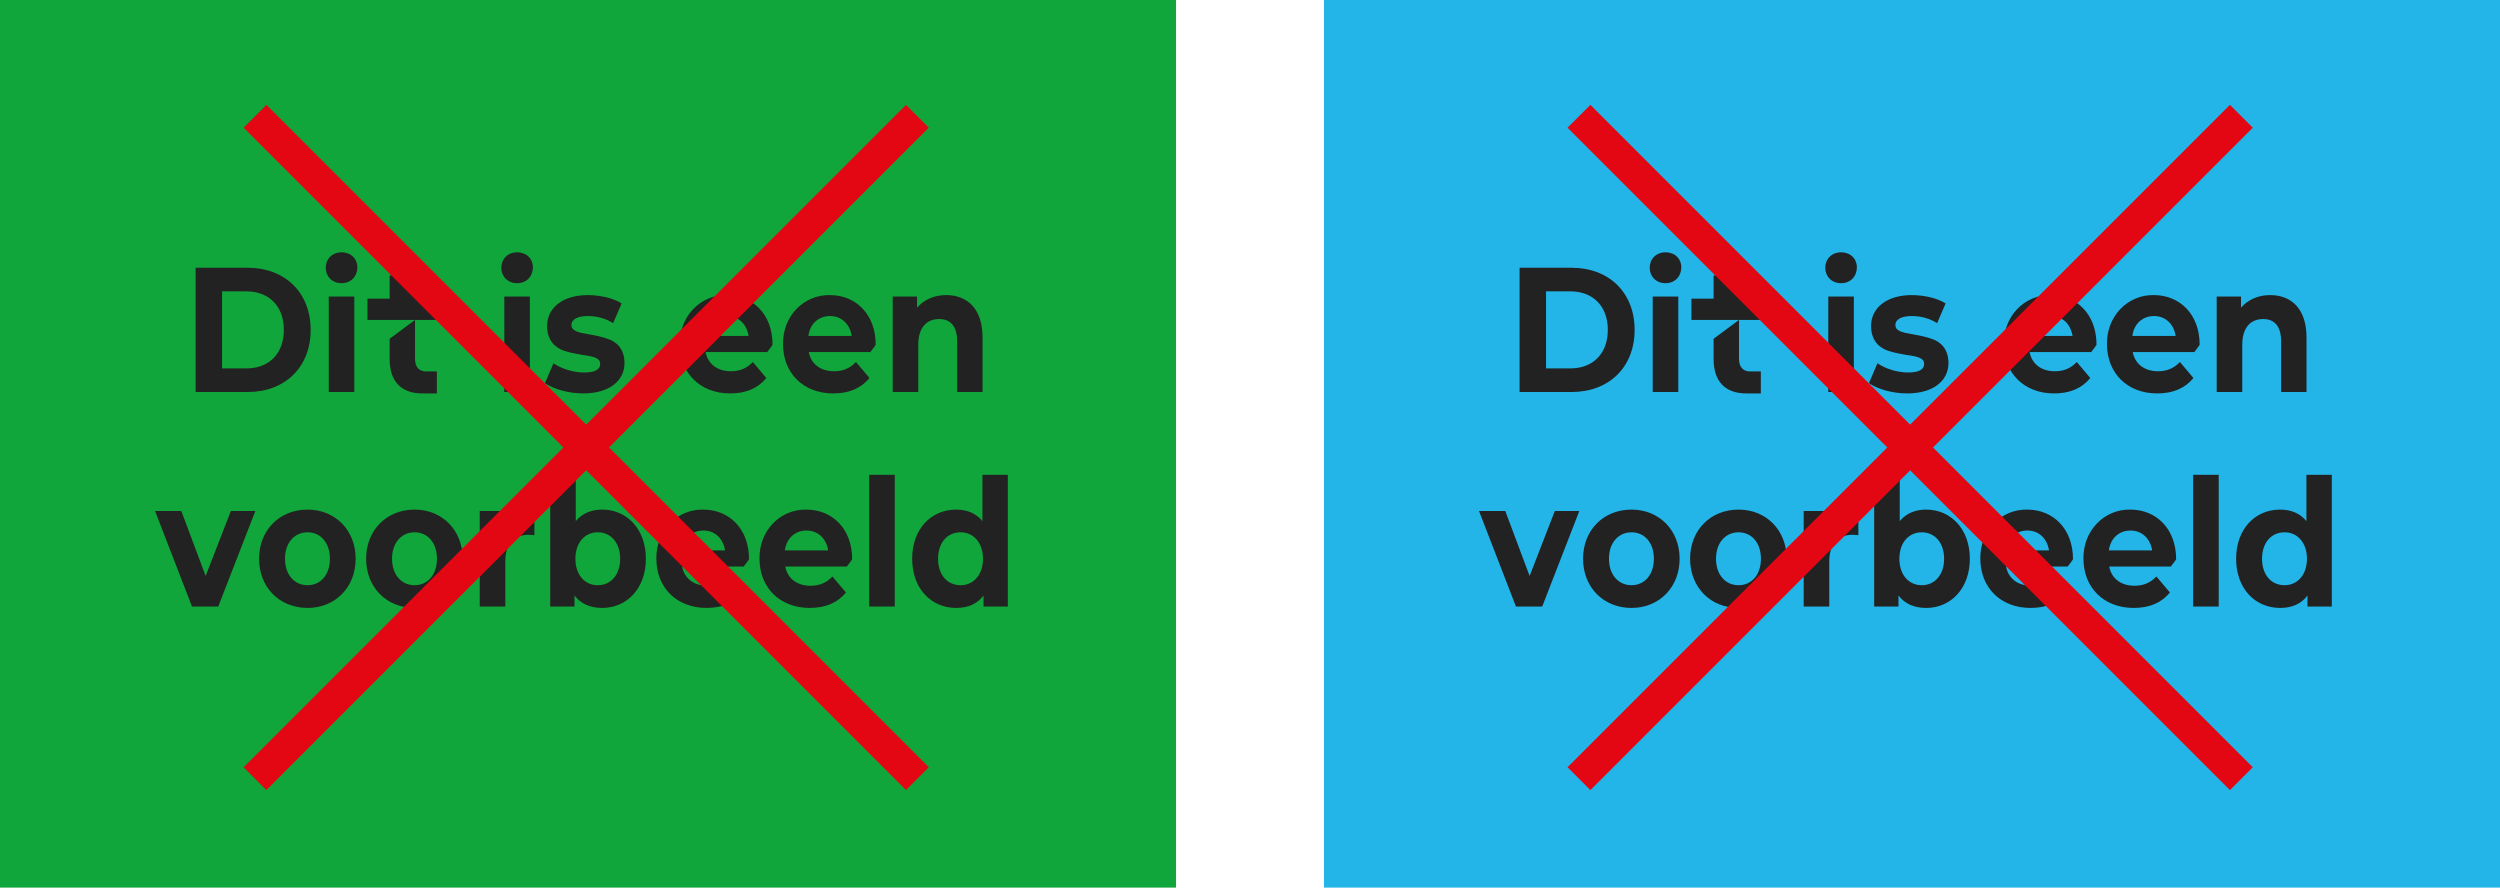
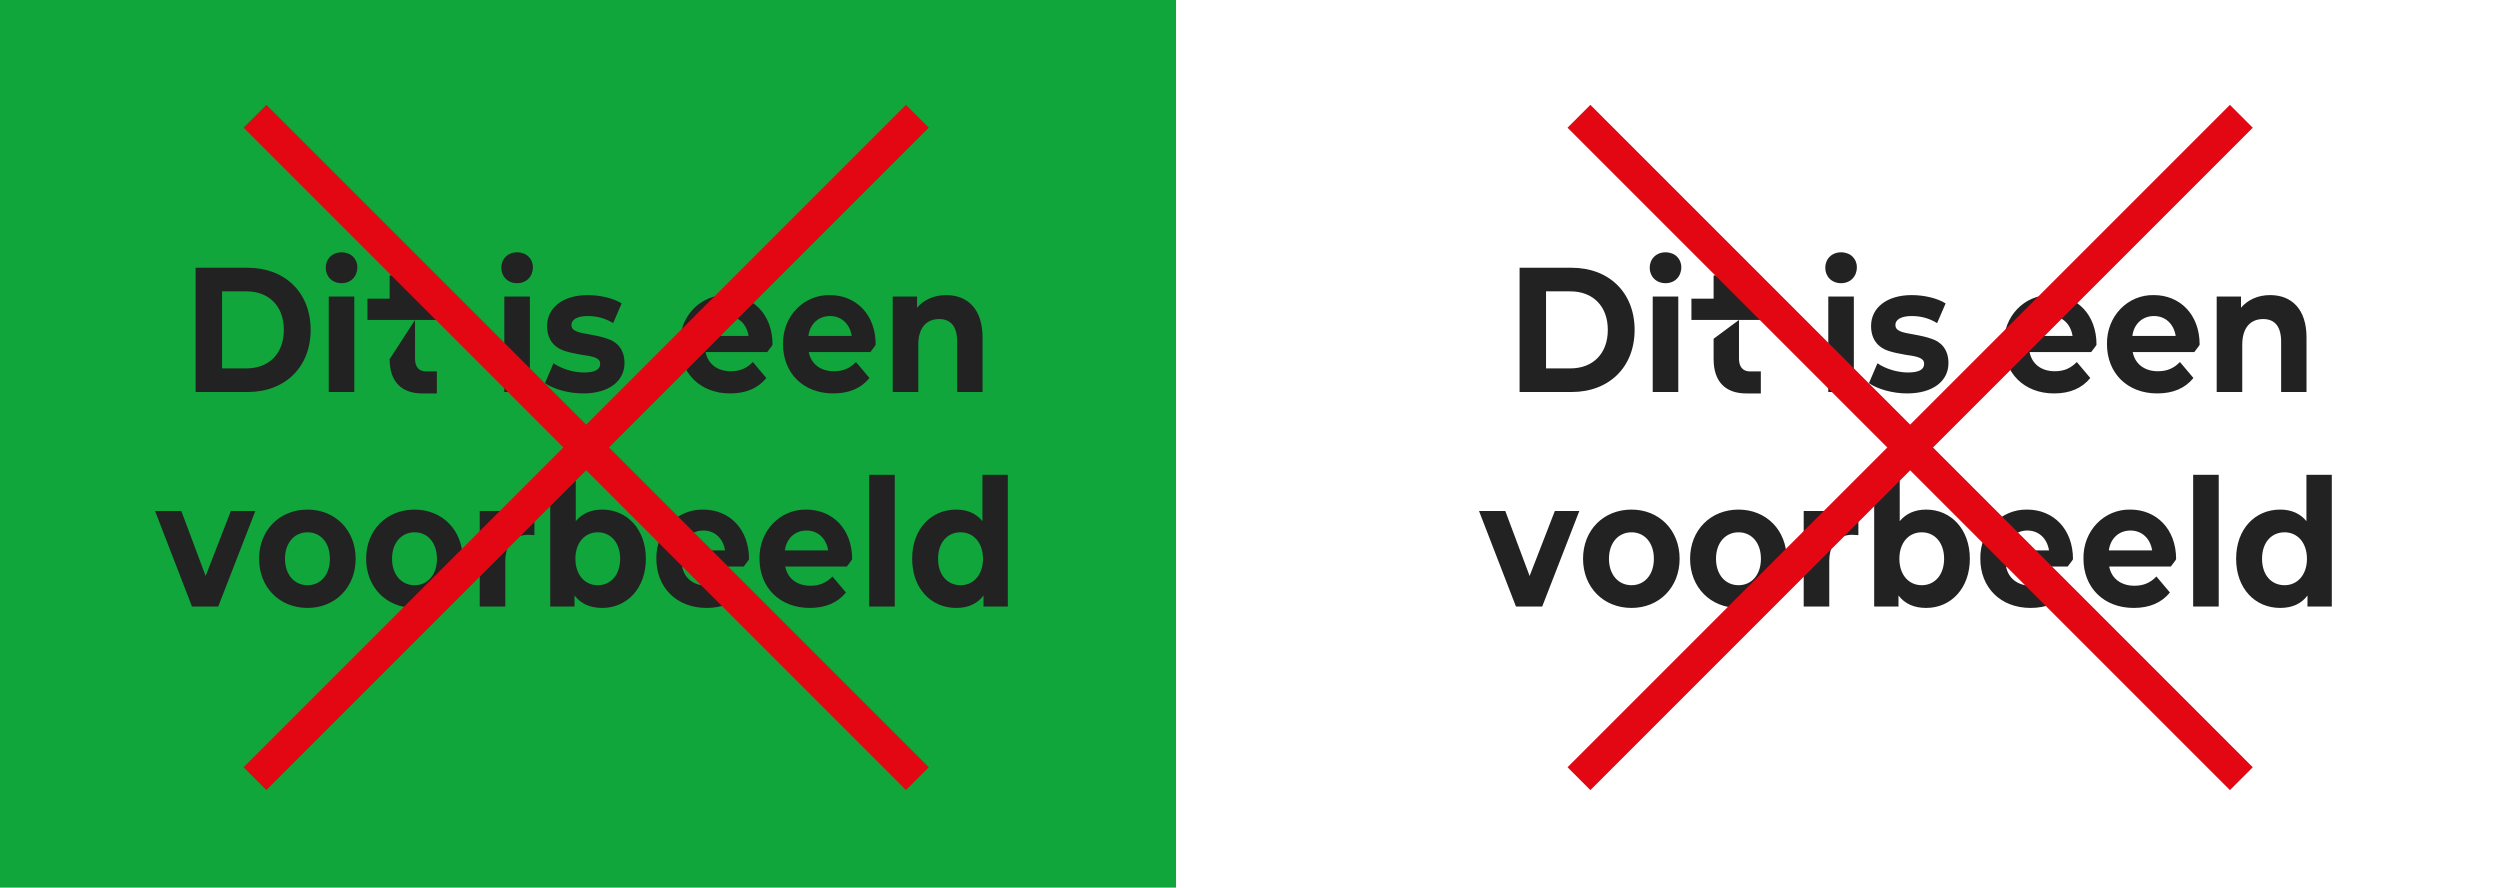
<svg xmlns="http://www.w3.org/2000/svg" width="338px" height="120px" viewBox="0 0 338 120" version="1.1">
  <title>tekstkaders-foutief</title>
  <desc>Created with Sketch.</desc>
  <defs />
  <g id="tekstkaders-foutief" stroke="none" stroke-width="1" fill="none" fill-rule="evenodd">
    <rect id="Rectangle-2" fill="#11A63C" x="0" y="0" width="159" height="120" />
-     <rect id="Rectangle-2-Copy" fill="#23B5E7" x="179" y="0" width="159" height="120" />
-     <path d="M26.448,53 L26.448,36.2 L33.48,36.2 C38.544,36.2 42,39.56 42,44.6 C42,49.64 38.544,53 33.48,53 L26.448,53 Z M30.024,49.808 L33.312,49.808 C36.384,49.808 38.376,47.792 38.376,44.6 C38.376,41.408 36.384,39.392 33.312,39.392 L30.024,39.392 L30.024,49.808 Z M44.448,53 L44.448,40.088 L47.904,40.088 L47.904,53 L44.448,53 Z M44.04,36.2 C44.04,35.024 44.904,34.112 46.176,34.112 C47.448,34.112 48.312,34.976 48.312,36.128 C48.312,37.376 47.448,38.288 46.176,38.288 C44.904,38.288 44.04,37.376 44.04,36.2 Z M59.064,53.192 L57.096,53.192 C54.288,53.192 52.68,51.608 52.68,48.56 L52.68,45.8 L56.112,43.256 L49.68,43.256 L49.68,40.376 L52.68,40.376 L52.68,37.232 L56.112,37.232 L56.112,40.376 L59.064,40.376 L59.064,43.256 L56.112,43.256 L56.112,48.512 C56.112,49.592 56.64,50.216 57.6,50.216 L59.064,50.216 L59.064,53.192 Z M68.184,53 L68.184,40.088 L71.64,40.088 L71.64,53 L68.184,53 Z M67.776,36.2 C67.776,35.024 68.64,34.112 69.912,34.112 C71.184,34.112 72.048,34.976 72.048,36.128 C72.048,37.376 71.184,38.288 69.912,38.288 C68.64,38.288 67.776,37.376 67.776,36.2 Z M73.68,51.8 L74.832,49.112 C75.888,49.856 77.52,50.36 78.96,50.36 C80.424,50.36 81.144,49.976 81.144,49.184 C81.144,48.44 80.376,48.2 78.72,47.984 C77.736,47.816 76.944,47.648 76.296,47.432 C75.048,47.024 73.968,46.016 73.968,44.072 C73.968,41.624 76.08,39.896 79.464,39.896 C81.168,39.896 82.968,40.328 84.048,41.024 L82.896,43.688 C81.864,43.04 80.712,42.728 79.464,42.728 C78,42.728 77.256,43.232 77.256,43.928 C77.256,44.72 78.024,44.936 79.752,45.224 C80.736,45.392 81.528,45.584 82.128,45.8 C83.376,46.184 84.432,47.192 84.432,49.088 C84.432,51.512 82.344,53.192 78.84,53.192 C76.848,53.192 74.808,52.592 73.68,51.8 Z M103.728,47.6 L95.4,47.6 C95.712,49.208 96.984,50.192 98.808,50.192 C100.032,50.192 100.944,49.808 101.784,48.944 L103.608,51.104 C102.48,52.496 100.848,53.192 98.712,53.192 C94.632,53.192 91.92,50.408 91.92,46.544 C91.848,42.752 94.728,39.824 98.256,39.896 C101.784,39.896 104.448,42.512 104.448,46.592 C104.472,46.616 104.232,46.952 103.728,47.6 Z M95.352,45.416 L101.208,45.416 C100.944,43.784 99.816,42.728 98.28,42.728 C96.744,42.728 95.568,43.76 95.352,45.416 Z M117.672,47.6 L109.344,47.6 C109.656,49.208 110.928,50.192 112.752,50.192 C113.976,50.192 114.888,49.808 115.728,48.944 L117.552,51.104 C116.424,52.496 114.792,53.192 112.656,53.192 C108.576,53.192 105.864,50.408 105.864,46.544 C105.792,42.752 108.672,39.824 112.2,39.896 C115.728,39.896 118.392,42.512 118.392,46.592 C118.416,46.616 118.176,46.952 117.672,47.6 Z M109.296,45.416 L115.152,45.416 C114.888,43.784 113.76,42.728 112.224,42.728 C110.688,42.728 109.512,43.76 109.296,45.416 Z M132.84,45.608 L132.84,53 L129.408,53 L129.408,46.184 C129.408,44.144 128.544,43.136 126.984,43.136 C125.256,43.136 124.152,44.312 124.152,46.616 L124.152,53 L120.696,53 L120.696,40.088 L123.984,40.088 L123.984,41.6 C124.92,40.52 126.288,39.896 127.92,39.896 C130.872,39.896 132.84,41.84 132.84,45.608 Z M31.212,69.088 L34.524,69.088 L29.508,82 L25.956,82 L20.964,69.088 L24.516,69.088 L27.804,77.872 L31.212,69.088 Z M35.028,75.544 C35.028,71.68 37.788,68.896 41.58,68.896 C45.324,68.896 48.084,71.68 48.084,75.544 C48.084,79.408 45.324,82.192 41.58,82.192 C37.788,82.192 35.028,79.408 35.028,75.544 Z M44.604,75.544 C44.604,73.36 43.332,71.968 41.58,71.968 C39.828,71.968 38.532,73.36 38.532,75.544 C38.532,77.728 39.828,79.12 41.58,79.12 C43.332,79.12 44.604,77.728 44.604,75.544 Z M49.5,75.544 C49.5,71.68 52.26,68.896 56.052,68.896 C59.796,68.896 62.556,71.68 62.556,75.544 C62.556,79.408 59.796,82.192 56.052,82.192 C52.26,82.192 49.5,79.408 49.5,75.544 Z M59.076,75.544 C59.076,73.36 57.804,71.968 56.052,71.968 C54.3,71.968 53.004,73.36 53.004,75.544 C53.004,77.728 54.3,79.12 56.052,79.12 C57.804,79.12 59.076,77.728 59.076,75.544 Z M72.252,68.896 L72.252,72.352 C71.868,72.328 71.604,72.304 71.46,72.304 C69.516,72.304 68.316,73.504 68.316,75.904 L68.316,82 L64.86,82 L64.86,69.088 L68.148,69.088 L68.148,70.792 C68.988,69.544 70.404,68.896 72.252,68.896 Z M87.324,75.544 C87.324,79.528 84.78,82.192 81.42,82.192 C79.788,82.192 78.54,81.64 77.676,80.512 L77.676,82 L74.388,82 L74.388,64.192 L77.844,64.192 L77.844,70.456 C78.708,69.424 79.908,68.896 81.42,68.896 C84.78,68.896 87.324,71.56 87.324,75.544 Z M83.844,75.544 C83.844,73.36 82.572,71.968 80.82,71.968 C79.068,71.968 77.796,73.36 77.796,75.544 C77.796,77.728 79.068,79.12 80.82,79.12 C82.572,79.12 83.844,77.728 83.844,75.544 Z M100.548,76.6 L92.22,76.6 C92.532,78.208 93.804,79.192 95.628,79.192 C96.852,79.192 97.764,78.808 98.604,77.944 L100.428,80.104 C99.3,81.496 97.668,82.192 95.532,82.192 C91.452,82.192 88.74,79.408 88.74,75.544 C88.668,71.752 91.548,68.824 95.076,68.896 C98.604,68.896 101.268,71.512 101.268,75.592 C101.292,75.616 101.052,75.952 100.548,76.6 Z M92.172,74.416 L98.028,74.416 C97.764,72.784 96.636,71.728 95.1,71.728 C93.564,71.728 92.388,72.76 92.172,74.416 Z M114.492,76.6 L106.164,76.6 C106.476,78.208 107.748,79.192 109.572,79.192 C110.796,79.192 111.708,78.808 112.548,77.944 L114.372,80.104 C113.244,81.496 111.612,82.192 109.476,82.192 C105.396,82.192 102.684,79.408 102.684,75.544 C102.612,71.752 105.492,68.824 109.02,68.896 C112.548,68.896 115.212,71.512 115.212,75.592 C115.236,75.616 114.996,75.952 114.492,76.6 Z M106.116,74.416 L111.972,74.416 C111.708,72.784 110.58,71.728 109.044,71.728 C107.508,71.728 106.332,72.76 106.116,74.416 Z M117.516,82 L117.516,64.192 L120.972,64.192 L120.972,82 L117.516,82 Z M132.828,64.192 L136.26,64.192 L136.26,82 L132.972,82 L132.972,80.512 C132.132,81.64 130.884,82.192 129.276,82.192 C125.892,82.192 123.324,79.576 123.324,75.544 C123.324,71.512 125.892,68.896 129.276,68.896 C130.788,68.896 131.988,69.424 132.828,70.456 L132.828,64.192 Z M132.9,75.544 C132.9,73.36 131.604,71.968 129.876,71.968 C128.076,71.968 126.828,73.36 126.828,75.544 C126.828,77.728 128.076,79.12 129.876,79.12 C131.604,79.12 132.9,77.728 132.9,75.544 Z" id="Dit-is-een-voorbeeld" fill="#222222" />
+     <path d="M26.448,53 L26.448,36.2 L33.48,36.2 C38.544,36.2 42,39.56 42,44.6 C42,49.64 38.544,53 33.48,53 L26.448,53 Z M30.024,49.808 L33.312,49.808 C36.384,49.808 38.376,47.792 38.376,44.6 C38.376,41.408 36.384,39.392 33.312,39.392 L30.024,39.392 L30.024,49.808 Z M44.448,53 L44.448,40.088 L47.904,40.088 L47.904,53 L44.448,53 Z M44.04,36.2 C44.04,35.024 44.904,34.112 46.176,34.112 C47.448,34.112 48.312,34.976 48.312,36.128 C48.312,37.376 47.448,38.288 46.176,38.288 C44.904,38.288 44.04,37.376 44.04,36.2 Z M59.064,53.192 L57.096,53.192 C54.288,53.192 52.68,51.608 52.68,48.56 L56.112,43.256 L49.68,43.256 L49.68,40.376 L52.68,40.376 L52.68,37.232 L56.112,37.232 L56.112,40.376 L59.064,40.376 L59.064,43.256 L56.112,43.256 L56.112,48.512 C56.112,49.592 56.64,50.216 57.6,50.216 L59.064,50.216 L59.064,53.192 Z M68.184,53 L68.184,40.088 L71.64,40.088 L71.64,53 L68.184,53 Z M67.776,36.2 C67.776,35.024 68.64,34.112 69.912,34.112 C71.184,34.112 72.048,34.976 72.048,36.128 C72.048,37.376 71.184,38.288 69.912,38.288 C68.64,38.288 67.776,37.376 67.776,36.2 Z M73.68,51.8 L74.832,49.112 C75.888,49.856 77.52,50.36 78.96,50.36 C80.424,50.36 81.144,49.976 81.144,49.184 C81.144,48.44 80.376,48.2 78.72,47.984 C77.736,47.816 76.944,47.648 76.296,47.432 C75.048,47.024 73.968,46.016 73.968,44.072 C73.968,41.624 76.08,39.896 79.464,39.896 C81.168,39.896 82.968,40.328 84.048,41.024 L82.896,43.688 C81.864,43.04 80.712,42.728 79.464,42.728 C78,42.728 77.256,43.232 77.256,43.928 C77.256,44.72 78.024,44.936 79.752,45.224 C80.736,45.392 81.528,45.584 82.128,45.8 C83.376,46.184 84.432,47.192 84.432,49.088 C84.432,51.512 82.344,53.192 78.84,53.192 C76.848,53.192 74.808,52.592 73.68,51.8 Z M103.728,47.6 L95.4,47.6 C95.712,49.208 96.984,50.192 98.808,50.192 C100.032,50.192 100.944,49.808 101.784,48.944 L103.608,51.104 C102.48,52.496 100.848,53.192 98.712,53.192 C94.632,53.192 91.92,50.408 91.92,46.544 C91.848,42.752 94.728,39.824 98.256,39.896 C101.784,39.896 104.448,42.512 104.448,46.592 C104.472,46.616 104.232,46.952 103.728,47.6 Z M95.352,45.416 L101.208,45.416 C100.944,43.784 99.816,42.728 98.28,42.728 C96.744,42.728 95.568,43.76 95.352,45.416 Z M117.672,47.6 L109.344,47.6 C109.656,49.208 110.928,50.192 112.752,50.192 C113.976,50.192 114.888,49.808 115.728,48.944 L117.552,51.104 C116.424,52.496 114.792,53.192 112.656,53.192 C108.576,53.192 105.864,50.408 105.864,46.544 C105.792,42.752 108.672,39.824 112.2,39.896 C115.728,39.896 118.392,42.512 118.392,46.592 C118.416,46.616 118.176,46.952 117.672,47.6 Z M109.296,45.416 L115.152,45.416 C114.888,43.784 113.76,42.728 112.224,42.728 C110.688,42.728 109.512,43.76 109.296,45.416 Z M132.84,45.608 L132.84,53 L129.408,53 L129.408,46.184 C129.408,44.144 128.544,43.136 126.984,43.136 C125.256,43.136 124.152,44.312 124.152,46.616 L124.152,53 L120.696,53 L120.696,40.088 L123.984,40.088 L123.984,41.6 C124.92,40.52 126.288,39.896 127.92,39.896 C130.872,39.896 132.84,41.84 132.84,45.608 Z M31.212,69.088 L34.524,69.088 L29.508,82 L25.956,82 L20.964,69.088 L24.516,69.088 L27.804,77.872 L31.212,69.088 Z M35.028,75.544 C35.028,71.68 37.788,68.896 41.58,68.896 C45.324,68.896 48.084,71.68 48.084,75.544 C48.084,79.408 45.324,82.192 41.58,82.192 C37.788,82.192 35.028,79.408 35.028,75.544 Z M44.604,75.544 C44.604,73.36 43.332,71.968 41.58,71.968 C39.828,71.968 38.532,73.36 38.532,75.544 C38.532,77.728 39.828,79.12 41.58,79.12 C43.332,79.12 44.604,77.728 44.604,75.544 Z M49.5,75.544 C49.5,71.68 52.26,68.896 56.052,68.896 C59.796,68.896 62.556,71.68 62.556,75.544 C62.556,79.408 59.796,82.192 56.052,82.192 C52.26,82.192 49.5,79.408 49.5,75.544 Z M59.076,75.544 C59.076,73.36 57.804,71.968 56.052,71.968 C54.3,71.968 53.004,73.36 53.004,75.544 C53.004,77.728 54.3,79.12 56.052,79.12 C57.804,79.12 59.076,77.728 59.076,75.544 Z M72.252,68.896 L72.252,72.352 C71.868,72.328 71.604,72.304 71.46,72.304 C69.516,72.304 68.316,73.504 68.316,75.904 L68.316,82 L64.86,82 L64.86,69.088 L68.148,69.088 L68.148,70.792 C68.988,69.544 70.404,68.896 72.252,68.896 Z M87.324,75.544 C87.324,79.528 84.78,82.192 81.42,82.192 C79.788,82.192 78.54,81.64 77.676,80.512 L77.676,82 L74.388,82 L74.388,64.192 L77.844,64.192 L77.844,70.456 C78.708,69.424 79.908,68.896 81.42,68.896 C84.78,68.896 87.324,71.56 87.324,75.544 Z M83.844,75.544 C83.844,73.36 82.572,71.968 80.82,71.968 C79.068,71.968 77.796,73.36 77.796,75.544 C77.796,77.728 79.068,79.12 80.82,79.12 C82.572,79.12 83.844,77.728 83.844,75.544 Z M100.548,76.6 L92.22,76.6 C92.532,78.208 93.804,79.192 95.628,79.192 C96.852,79.192 97.764,78.808 98.604,77.944 L100.428,80.104 C99.3,81.496 97.668,82.192 95.532,82.192 C91.452,82.192 88.74,79.408 88.74,75.544 C88.668,71.752 91.548,68.824 95.076,68.896 C98.604,68.896 101.268,71.512 101.268,75.592 C101.292,75.616 101.052,75.952 100.548,76.6 Z M92.172,74.416 L98.028,74.416 C97.764,72.784 96.636,71.728 95.1,71.728 C93.564,71.728 92.388,72.76 92.172,74.416 Z M114.492,76.6 L106.164,76.6 C106.476,78.208 107.748,79.192 109.572,79.192 C110.796,79.192 111.708,78.808 112.548,77.944 L114.372,80.104 C113.244,81.496 111.612,82.192 109.476,82.192 C105.396,82.192 102.684,79.408 102.684,75.544 C102.612,71.752 105.492,68.824 109.02,68.896 C112.548,68.896 115.212,71.512 115.212,75.592 C115.236,75.616 114.996,75.952 114.492,76.6 Z M106.116,74.416 L111.972,74.416 C111.708,72.784 110.58,71.728 109.044,71.728 C107.508,71.728 106.332,72.76 106.116,74.416 Z M117.516,82 L117.516,64.192 L120.972,64.192 L120.972,82 L117.516,82 Z M132.828,64.192 L136.26,64.192 L136.26,82 L132.972,82 L132.972,80.512 C132.132,81.64 130.884,82.192 129.276,82.192 C125.892,82.192 123.324,79.576 123.324,75.544 C123.324,71.512 125.892,68.896 129.276,68.896 C130.788,68.896 131.988,69.424 132.828,70.456 L132.828,64.192 Z M132.9,75.544 C132.9,73.36 131.604,71.968 129.876,71.968 C128.076,71.968 126.828,73.36 126.828,75.544 C126.828,77.728 128.076,79.12 129.876,79.12 C131.604,79.12 132.9,77.728 132.9,75.544 Z" id="Dit-is-een-voorbeeld" fill="#222222" />
    <path d="M205.448,53 L205.448,36.2 L212.48,36.2 C217.544,36.2 221,39.56 221,44.6 C221,49.64 217.544,53 212.48,53 L205.448,53 Z M209.024,49.808 L212.312,49.808 C215.384,49.808 217.376,47.792 217.376,44.6 C217.376,41.408 215.384,39.392 212.312,39.392 L209.024,39.392 L209.024,49.808 Z M223.448,53 L223.448,40.088 L226.904,40.088 L226.904,53 L223.448,53 Z M223.04,36.2 C223.04,35.024 223.904,34.112 225.176,34.112 C226.448,34.112 227.312,34.976 227.312,36.128 C227.312,37.376 226.448,38.288 225.176,38.288 C223.904,38.288 223.04,37.376 223.04,36.2 Z M238.064,53.192 L236.096,53.192 C233.288,53.192 231.68,51.608 231.68,48.56 L231.68,45.8 L235.112,43.256 L228.68,43.256 L228.68,40.376 L231.68,40.376 L231.68,37.232 L235.112,37.232 L235.112,40.376 L238.064,40.376 L238.064,43.256 L235.112,43.256 L235.112,48.512 C235.112,49.592 235.64,50.216 236.6,50.216 L238.064,50.216 L238.064,53.192 Z M247.184,53 L247.184,40.088 L250.64,40.088 L250.64,53 L247.184,53 Z M246.776,36.2 C246.776,35.024 247.64,34.112 248.912,34.112 C250.184,34.112 251.048,34.976 251.048,36.128 C251.048,37.376 250.184,38.288 248.912,38.288 C247.64,38.288 246.776,37.376 246.776,36.2 Z M252.68,51.8 L253.832,49.112 C254.888,49.856 256.52,50.36 257.96,50.36 C259.424,50.36 260.144,49.976 260.144,49.184 C260.144,48.44 259.376,48.2 257.72,47.984 C256.736,47.816 255.944,47.648 255.296,47.432 C254.048,47.024 252.968,46.016 252.968,44.072 C252.968,41.624 255.08,39.896 258.464,39.896 C260.168,39.896 261.968,40.328 263.048,41.024 L261.896,43.688 C260.864,43.04 259.712,42.728 258.464,42.728 C257,42.728 256.256,43.232 256.256,43.928 C256.256,44.72 257.024,44.936 258.752,45.224 C259.736,45.392 260.528,45.584 261.128,45.8 C262.376,46.184 263.432,47.192 263.432,49.088 C263.432,51.512 261.344,53.192 257.84,53.192 C255.848,53.192 253.808,52.592 252.68,51.8 Z M282.728,47.6 L274.4,47.6 C274.712,49.208 275.984,50.192 277.808,50.192 C279.032,50.192 279.944,49.808 280.784,48.944 L282.608,51.104 C281.48,52.496 279.848,53.192 277.712,53.192 C273.632,53.192 270.92,50.408 270.92,46.544 C270.848,42.752 273.728,39.824 277.256,39.896 C280.784,39.896 283.448,42.512 283.448,46.592 C283.472,46.616 283.232,46.952 282.728,47.6 Z M274.352,45.416 L280.208,45.416 C279.944,43.784 278.816,42.728 277.28,42.728 C275.744,42.728 274.568,43.76 274.352,45.416 Z M296.672,47.6 L288.344,47.6 C288.656,49.208 289.928,50.192 291.752,50.192 C292.976,50.192 293.888,49.808 294.728,48.944 L296.552,51.104 C295.424,52.496 293.792,53.192 291.656,53.192 C287.576,53.192 284.864,50.408 284.864,46.544 C284.792,42.752 287.672,39.824 291.2,39.896 C294.728,39.896 297.392,42.512 297.392,46.592 C297.416,46.616 297.176,46.952 296.672,47.6 Z M288.296,45.416 L294.152,45.416 C293.888,43.784 292.76,42.728 291.224,42.728 C289.688,42.728 288.512,43.76 288.296,45.416 Z M311.84,45.608 L311.84,53 L308.408,53 L308.408,46.184 C308.408,44.144 307.544,43.136 305.984,43.136 C304.256,43.136 303.152,44.312 303.152,46.616 L303.152,53 L299.696,53 L299.696,40.088 L302.984,40.088 L302.984,41.6 C303.92,40.52 305.288,39.896 306.92,39.896 C309.872,39.896 311.84,41.84 311.84,45.608 Z M210.212,69.088 L213.524,69.088 L208.508,82 L204.956,82 L199.964,69.088 L203.516,69.088 L206.804,77.872 L210.212,69.088 Z M214.028,75.544 C214.028,71.68 216.788,68.896 220.58,68.896 C224.324,68.896 227.084,71.68 227.084,75.544 C227.084,79.408 224.324,82.192 220.58,82.192 C216.788,82.192 214.028,79.408 214.028,75.544 Z M223.604,75.544 C223.604,73.36 222.332,71.968 220.58,71.968 C218.828,71.968 217.532,73.36 217.532,75.544 C217.532,77.728 218.828,79.12 220.58,79.12 C222.332,79.12 223.604,77.728 223.604,75.544 Z M228.5,75.544 C228.5,71.68 231.26,68.896 235.052,68.896 C238.796,68.896 241.556,71.68 241.556,75.544 C241.556,79.408 238.796,82.192 235.052,82.192 C231.26,82.192 228.5,79.408 228.5,75.544 Z M238.076,75.544 C238.076,73.36 236.804,71.968 235.052,71.968 C233.3,71.968 232.004,73.36 232.004,75.544 C232.004,77.728 233.3,79.12 235.052,79.12 C236.804,79.12 238.076,77.728 238.076,75.544 Z M251.252,68.896 L251.252,72.352 C250.868,72.328 250.604,72.304 250.46,72.304 C248.516,72.304 247.316,73.504 247.316,75.904 L247.316,82 L243.86,82 L243.86,69.088 L247.148,69.088 L247.148,70.792 C247.988,69.544 249.404,68.896 251.252,68.896 Z M266.324,75.544 C266.324,79.528 263.78,82.192 260.42,82.192 C258.788,82.192 257.54,81.64 256.676,80.512 L256.676,82 L253.388,82 L253.388,64.192 L256.844,64.192 L256.844,70.456 C257.708,69.424 258.908,68.896 260.42,68.896 C263.78,68.896 266.324,71.56 266.324,75.544 Z M262.844,75.544 C262.844,73.36 261.572,71.968 259.82,71.968 C258.068,71.968 256.796,73.36 256.796,75.544 C256.796,77.728 258.068,79.12 259.82,79.12 C261.572,79.12 262.844,77.728 262.844,75.544 Z M279.548,76.6 L271.22,76.6 C271.532,78.208 272.804,79.192 274.628,79.192 C275.852,79.192 276.764,78.808 277.604,77.944 L279.428,80.104 C278.3,81.496 276.668,82.192 274.532,82.192 C270.452,82.192 267.74,79.408 267.74,75.544 C267.668,71.752 270.548,68.824 274.076,68.896 C277.604,68.896 280.268,71.512 280.268,75.592 C280.292,75.616 280.052,75.952 279.548,76.6 Z M271.172,74.416 L277.028,74.416 C276.764,72.784 275.636,71.728 274.1,71.728 C272.564,71.728 271.388,72.76 271.172,74.416 Z M293.492,76.6 L285.164,76.6 C285.476,78.208 286.748,79.192 288.572,79.192 C289.796,79.192 290.708,78.808 291.548,77.944 L293.372,80.104 C292.244,81.496 290.612,82.192 288.476,82.192 C284.396,82.192 281.684,79.408 281.684,75.544 C281.612,71.752 284.492,68.824 288.02,68.896 C291.548,68.896 294.212,71.512 294.212,75.592 C294.236,75.616 293.996,75.952 293.492,76.6 Z M285.116,74.416 L290.972,74.416 C290.708,72.784 289.58,71.728 288.044,71.728 C286.508,71.728 285.332,72.76 285.116,74.416 Z M296.516,82 L296.516,64.192 L299.972,64.192 L299.972,82 L296.516,82 Z M311.828,64.192 L315.26,64.192 L315.26,82 L311.972,82 L311.972,80.512 C311.132,81.64 309.884,82.192 308.276,82.192 C304.892,82.192 302.324,79.576 302.324,75.544 C302.324,71.512 304.892,68.896 308.276,68.896 C309.788,68.896 310.988,69.424 311.828,70.456 L311.828,64.192 Z M311.9,75.544 C311.9,73.36 310.604,71.968 308.876,71.968 C307.076,71.968 305.828,73.36 305.828,75.544 C305.828,77.728 307.076,79.12 308.876,79.12 C310.604,79.12 311.9,77.728 311.9,75.544 Z" id="Dit-is-een-voorbeeld" fill="#222222" />
    <g id="Group-3" transform="translate(79.5, 60.5) rotate(-45) translate(-79.5, -60.5) translate(16, -3)" fill="#E30613">
      <rect id="Rectangle-3" x="0" y="61.141" width="126.65" height="4.367" />
      <rect id="Rectangle-3" transform="translate(63.325, 63.325) rotate(-270) translate(-63.325, -63.325) " x="0" y="61.141" width="126.65" height="4.367" />
    </g>
    <g id="Group-3-Copy" transform="translate(258.5, 60.5) rotate(-45) translate(-258.5, -60.5) translate(195, -3)" fill="#E30613">
      <rect id="Rectangle-3" x="0" y="61.141" width="126.65" height="4.367" />
      <rect id="Rectangle-3" transform="translate(63.325, 63.325) rotate(-270) translate(-63.325, -63.325) " x="0" y="61.141" width="126.65" height="4.367" />
    </g>
  </g>
</svg>